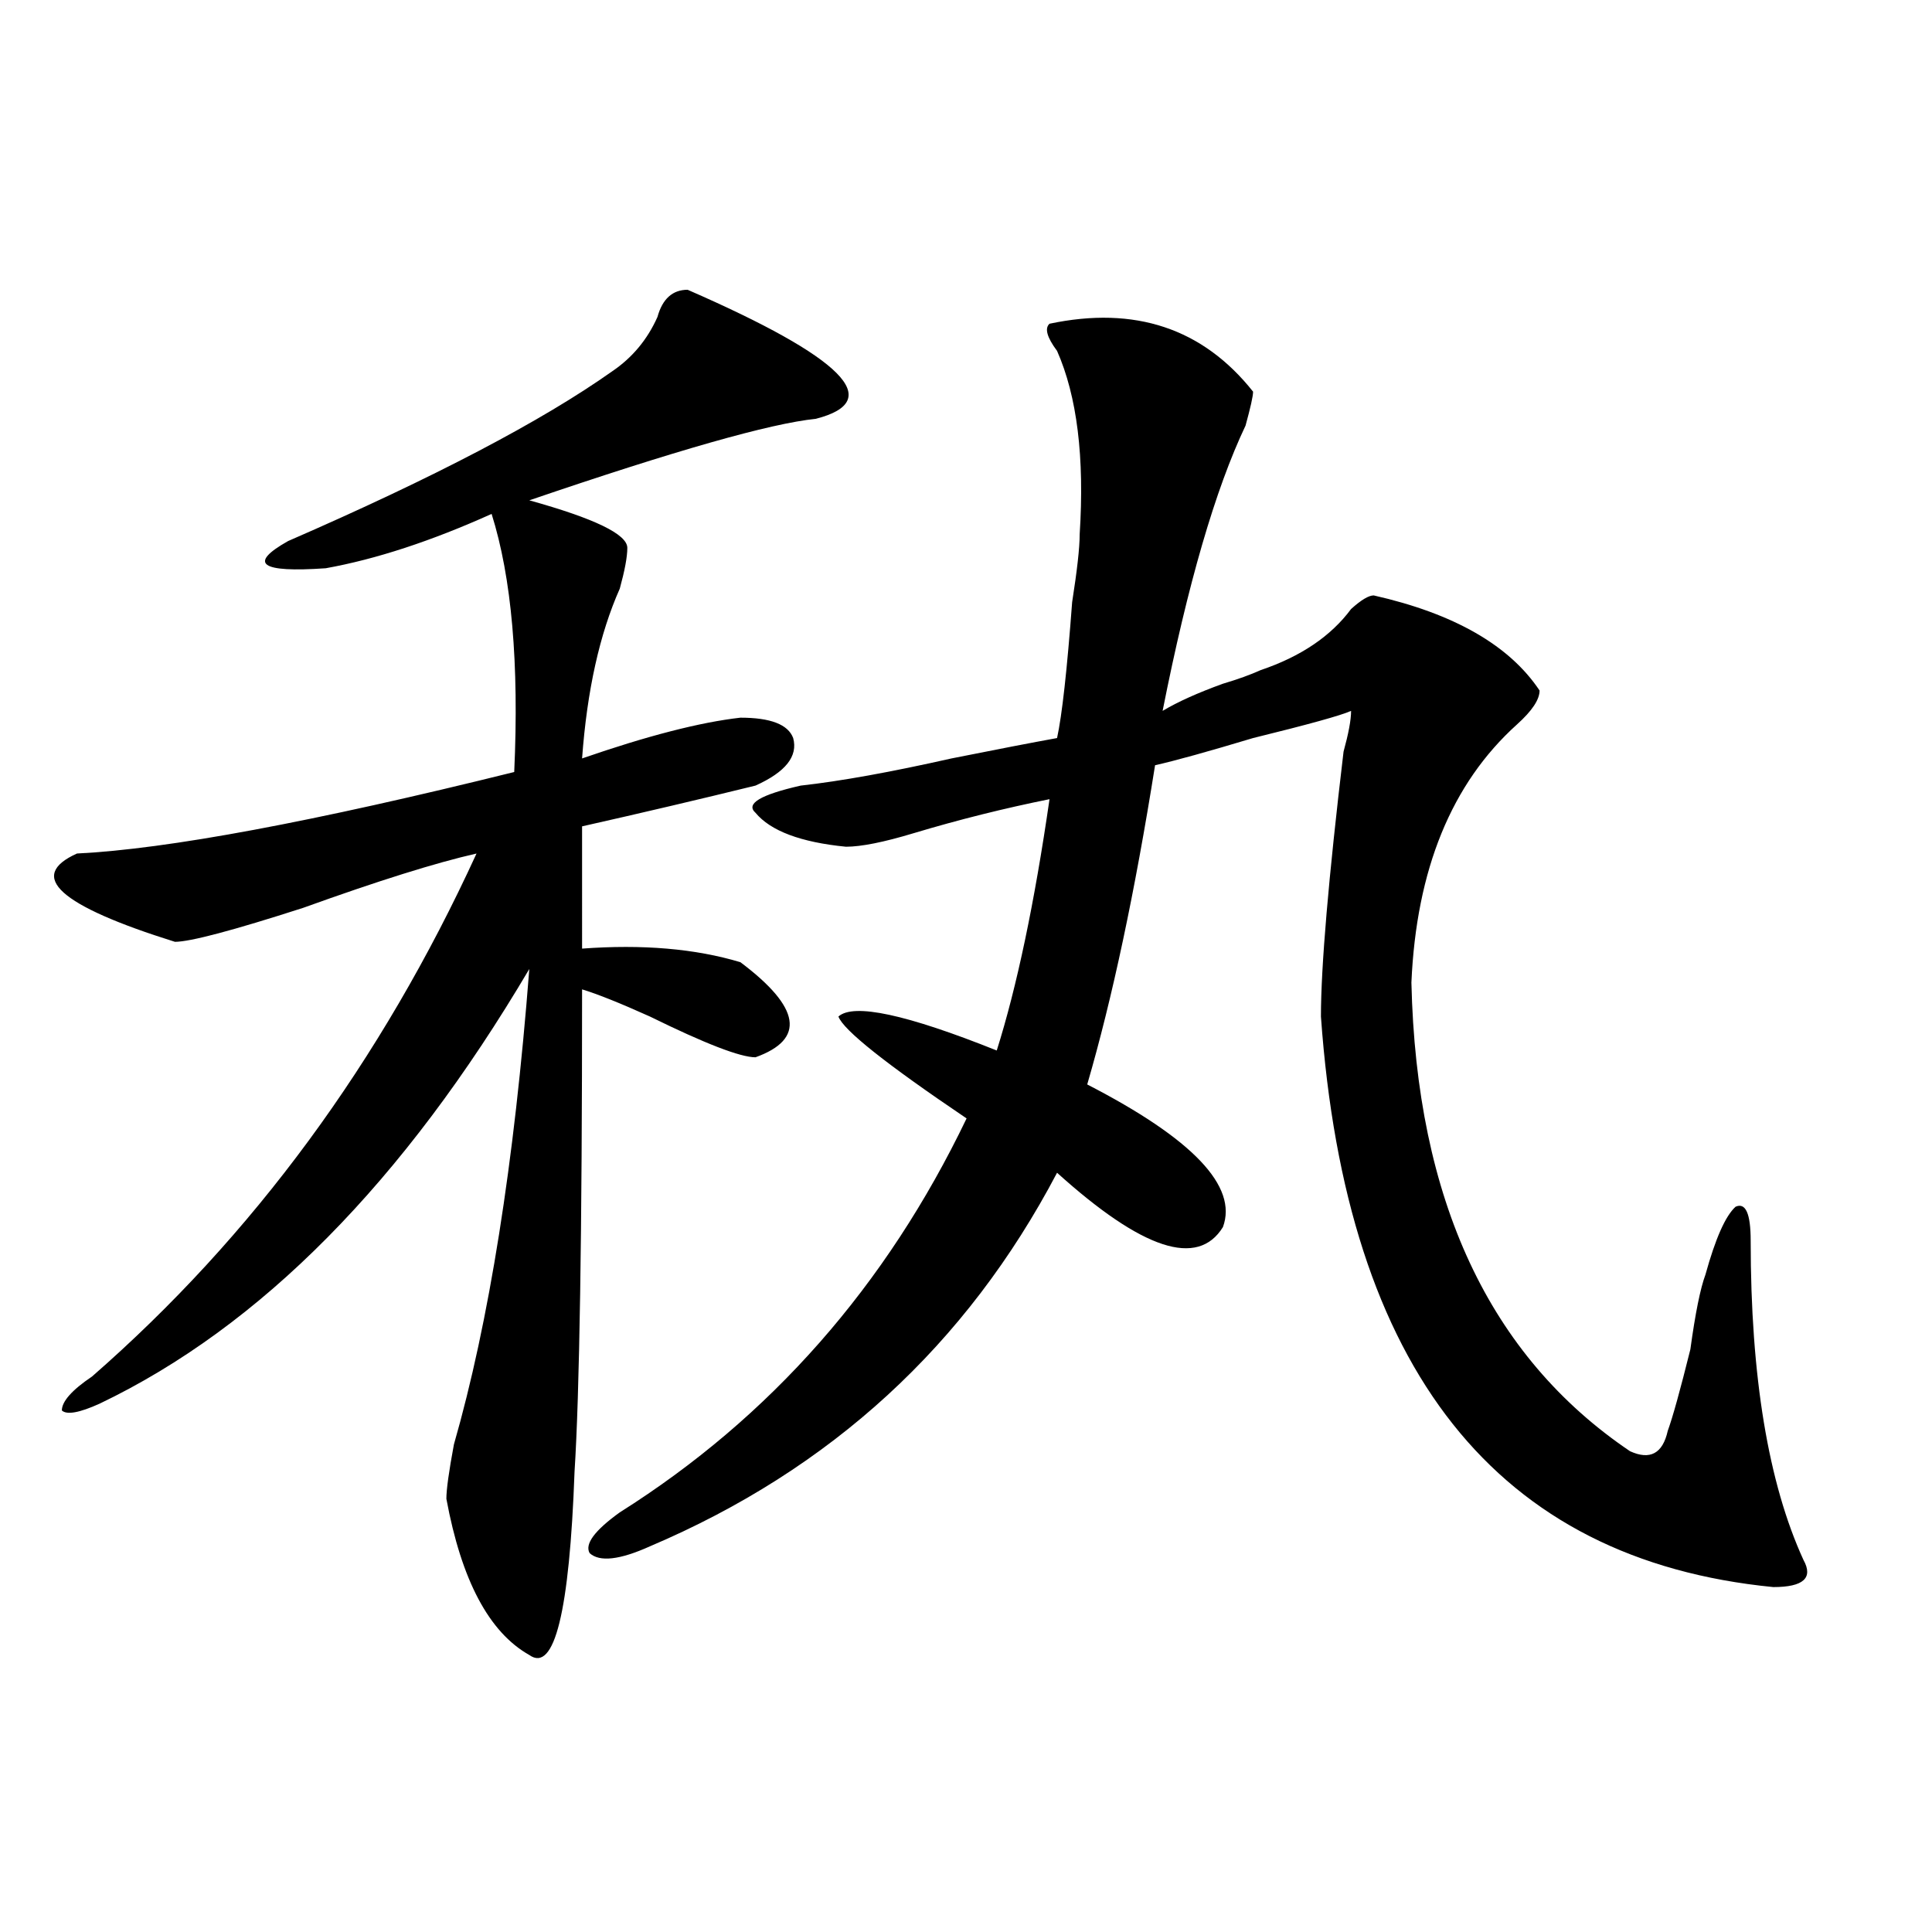
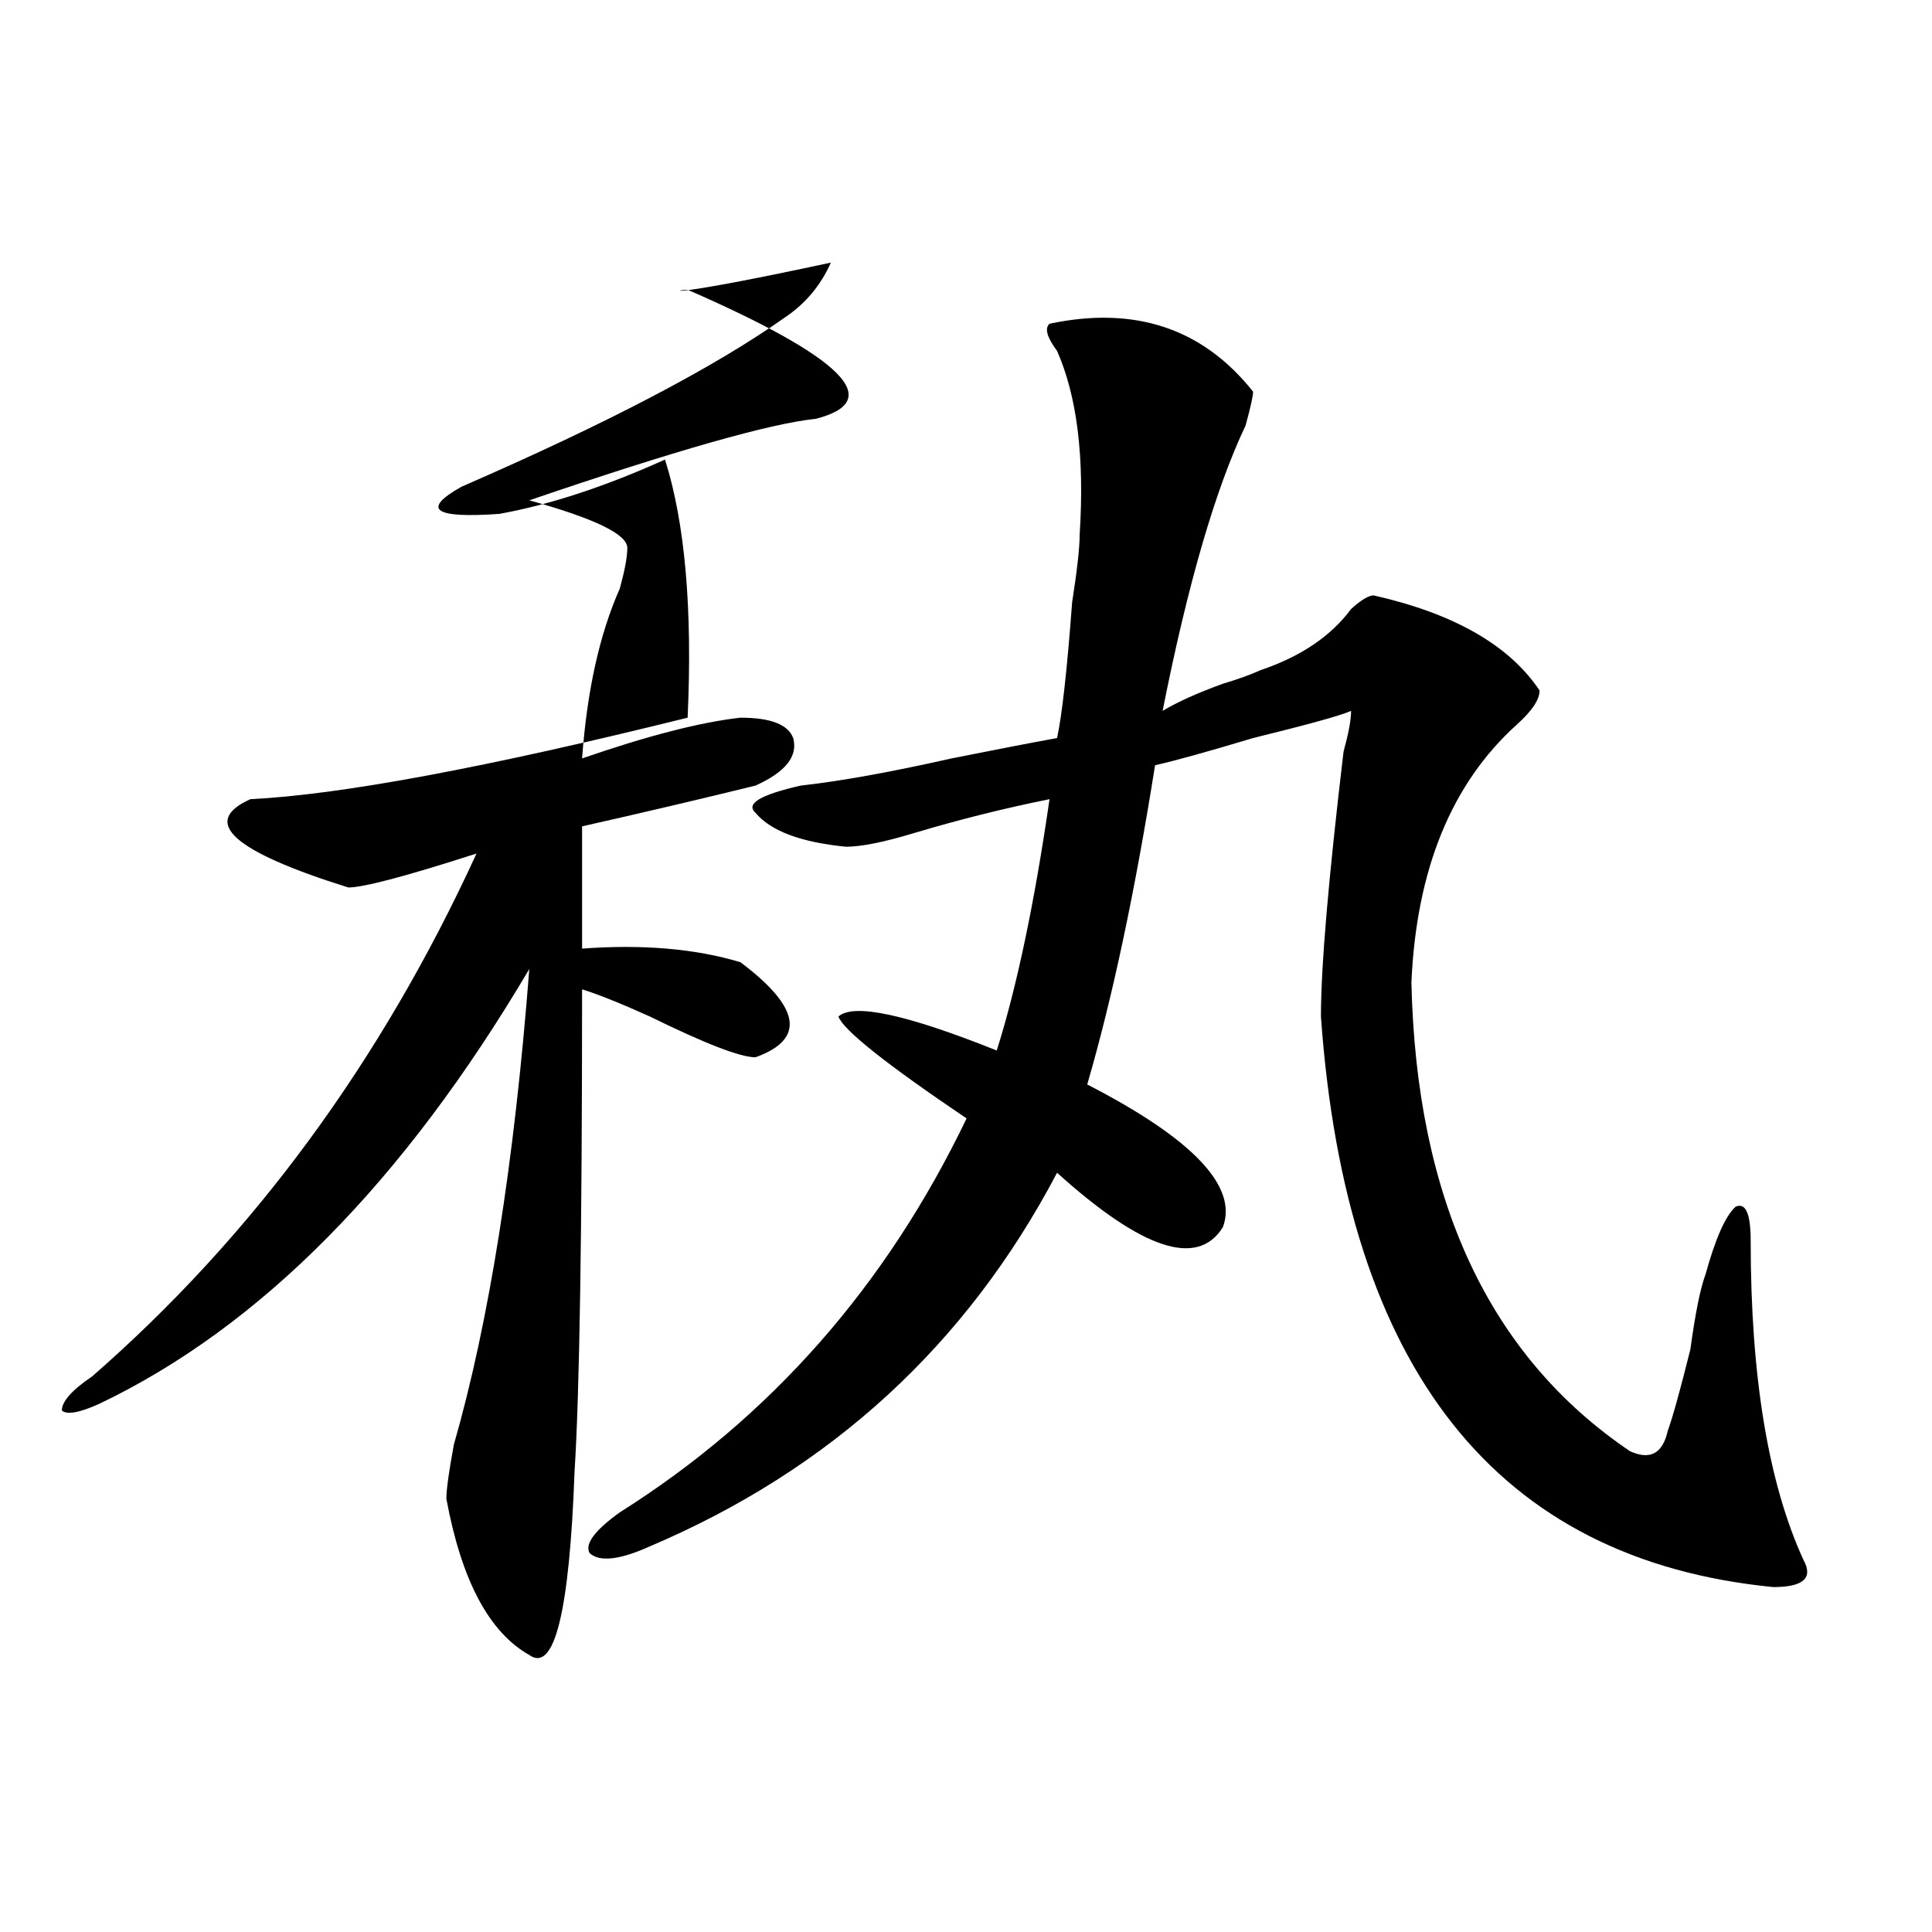
<svg xmlns="http://www.w3.org/2000/svg" version="1.1" id="图层_1" x="0px" y="0px" width="1000px" height="1000px" viewBox="0 0 1000 1000" enable-background="new 0 0 1000 1000" xml:space="preserve">
-   <path d="M355.918,149.984c80.607,35.156,102.741,57.458,66.34,66.797c-23.414,2.362-72.864,16.425-148.289,42.188  c33.779,9.393,50.73,17.578,50.73,24.609c0,4.724-1.342,11.755-3.902,21.094c-10.427,23.456-16.951,52.734-19.512,87.891  c33.779-11.7,61.096-18.732,81.949-21.094c15.609,0,24.694,3.516,27.316,10.547c2.561,9.393-3.902,17.578-19.512,24.609  c-28.658,7.031-58.535,14.063-89.754,21.094V491c31.219-2.307,58.535,0,81.949,7.031c31.219,23.456,33.779,39.88,7.805,49.219  c-7.805,0-26.036-7.031-54.633-21.094c-15.609-7.031-27.316-11.7-35.121-14.063c0,126.563-1.342,209.784-3.902,249.609  c-2.622,72.62-10.427,104.26-23.414,94.922c-20.854-11.755-35.121-38.672-42.926-80.859c0-4.669,1.28-14.063,3.902-28.125  c18.17-63.281,31.219-145.294,39.023-246.094c-65.06,110.193-139.204,185.175-222.434,225c-10.427,4.724-16.951,5.878-19.512,3.516  c0-4.669,5.183-10.547,15.609-17.578c83.229-72.62,149.569-162.872,199.02-270.703c-20.854,4.724-50.73,14.063-89.754,28.125  c-36.463,11.755-58.535,17.578-66.34,17.578c-59.877-18.732-76.767-33.948-50.73-45.703c46.828-2.307,122.253-16.37,226.336-42.188  c2.561-56.25-1.342-100.745-11.707-133.594c-31.219,14.063-59.877,23.456-85.852,28.125c-33.841,2.362-40.365-2.307-19.512-14.063  c75.425-32.794,131.338-62.073,167.801-87.891c10.365-7.031,18.17-16.37,23.414-28.125  C342.869,154.708,348.113,149.984,355.918,149.984z M543.23,167.562c44.206-9.338,79.327,2.362,105.363,35.156  c0,2.362-1.342,8.24-3.902,17.578c-15.609,32.849-29.938,82.068-42.926,147.656c7.805-4.669,18.17-9.338,31.219-14.063  c7.805-2.307,14.268-4.669,19.512-7.031c20.792-7.031,36.401-17.578,46.828-31.641c5.183-4.669,9.085-7.031,11.707-7.031  c41.584,9.393,70.242,25.818,85.852,49.219c0,4.724-3.902,10.547-11.707,17.578c-33.841,30.487-52.072,75.037-54.633,133.594  c2.561,112.5,40.304,193.359,113.168,242.578c10.365,4.724,16.89,1.208,19.512-10.547c2.561-7.031,6.463-21.094,11.707-42.188  c2.561-18.732,5.183-31.641,7.805-38.672c5.183-18.732,10.365-30.432,15.609-35.156c5.183-2.307,7.805,3.516,7.805,17.578  c0,70.313,9.085,125.409,27.316,165.234c5.183,9.338,0,14.063-15.609,14.063c-143.106-14.063-221.153-112.5-234.141-295.313  c0-25.763,3.902-71.466,11.707-137.109c2.561-9.338,3.902-16.37,3.902-21.094c-5.244,2.362-22.134,7.031-50.73,14.063  c-23.414,7.031-40.365,11.755-50.73,14.063c-10.427,65.643-22.134,120.74-35.121,165.234c54.633,28.125,78.047,52.734,70.242,73.828  c-13.049,21.094-41.646,11.755-85.852-28.125c-46.828,89.099-117.07,153.534-210.727,193.359  c-15.609,7.031-26.036,8.24-31.219,3.516c-2.622-4.669,2.561-11.7,15.609-21.094c78.047-49.219,137.862-117.169,179.508-203.906  c-41.646-28.125-63.779-45.703-66.34-52.734c7.805-7.031,35.121-1.154,81.949,17.578c10.365-32.794,19.512-76.135,27.316-130.078  c-23.414,4.724-46.828,10.547-70.242,17.578c-15.609,4.724-27.316,7.031-35.121,7.031c-23.414-2.307-39.023-8.185-46.828-17.578  c-5.244-4.669,2.561-9.338,23.414-14.063c20.792-2.307,46.828-7.031,78.047-14.063c23.414-4.669,41.584-8.185,54.633-10.547  c2.561-11.7,5.183-35.156,7.805-70.313c2.561-16.37,3.902-28.125,3.902-35.156c2.561-39.825-1.342-71.466-11.707-94.922  C541.889,174.594,540.608,169.924,543.23,167.562z" />
+   <path d="M355.918,149.984c80.607,35.156,102.741,57.458,66.34,66.797c-23.414,2.362-72.864,16.425-148.289,42.188  c33.779,9.393,50.73,17.578,50.73,24.609c0,4.724-1.342,11.755-3.902,21.094c-10.427,23.456-16.951,52.734-19.512,87.891  c33.779-11.7,61.096-18.732,81.949-21.094c15.609,0,24.694,3.516,27.316,10.547c2.561,9.393-3.902,17.578-19.512,24.609  c-28.658,7.031-58.535,14.063-89.754,21.094V491c31.219-2.307,58.535,0,81.949,7.031c31.219,23.456,33.779,39.88,7.805,49.219  c-7.805,0-26.036-7.031-54.633-21.094c-15.609-7.031-27.316-11.7-35.121-14.063c0,126.563-1.342,209.784-3.902,249.609  c-2.622,72.62-10.427,104.26-23.414,94.922c-20.854-11.755-35.121-38.672-42.926-80.859c0-4.669,1.28-14.063,3.902-28.125  c18.17-63.281,31.219-145.294,39.023-246.094c-65.06,110.193-139.204,185.175-222.434,225c-10.427,4.724-16.951,5.878-19.512,3.516  c0-4.669,5.183-10.547,15.609-17.578c83.229-72.62,149.569-162.872,199.02-270.703c-36.463,11.755-58.535,17.578-66.34,17.578c-59.877-18.732-76.767-33.948-50.73-45.703c46.828-2.307,122.253-16.37,226.336-42.188  c2.561-56.25-1.342-100.745-11.707-133.594c-31.219,14.063-59.877,23.456-85.852,28.125c-33.841,2.362-40.365-2.307-19.512-14.063  c75.425-32.794,131.338-62.073,167.801-87.891c10.365-7.031,18.17-16.37,23.414-28.125  C342.869,154.708,348.113,149.984,355.918,149.984z M543.23,167.562c44.206-9.338,79.327,2.362,105.363,35.156  c0,2.362-1.342,8.24-3.902,17.578c-15.609,32.849-29.938,82.068-42.926,147.656c7.805-4.669,18.17-9.338,31.219-14.063  c7.805-2.307,14.268-4.669,19.512-7.031c20.792-7.031,36.401-17.578,46.828-31.641c5.183-4.669,9.085-7.031,11.707-7.031  c41.584,9.393,70.242,25.818,85.852,49.219c0,4.724-3.902,10.547-11.707,17.578c-33.841,30.487-52.072,75.037-54.633,133.594  c2.561,112.5,40.304,193.359,113.168,242.578c10.365,4.724,16.89,1.208,19.512-10.547c2.561-7.031,6.463-21.094,11.707-42.188  c2.561-18.732,5.183-31.641,7.805-38.672c5.183-18.732,10.365-30.432,15.609-35.156c5.183-2.307,7.805,3.516,7.805,17.578  c0,70.313,9.085,125.409,27.316,165.234c5.183,9.338,0,14.063-15.609,14.063c-143.106-14.063-221.153-112.5-234.141-295.313  c0-25.763,3.902-71.466,11.707-137.109c2.561-9.338,3.902-16.37,3.902-21.094c-5.244,2.362-22.134,7.031-50.73,14.063  c-23.414,7.031-40.365,11.755-50.73,14.063c-10.427,65.643-22.134,120.74-35.121,165.234c54.633,28.125,78.047,52.734,70.242,73.828  c-13.049,21.094-41.646,11.755-85.852-28.125c-46.828,89.099-117.07,153.534-210.727,193.359  c-15.609,7.031-26.036,8.24-31.219,3.516c-2.622-4.669,2.561-11.7,15.609-21.094c78.047-49.219,137.862-117.169,179.508-203.906  c-41.646-28.125-63.779-45.703-66.34-52.734c7.805-7.031,35.121-1.154,81.949,17.578c10.365-32.794,19.512-76.135,27.316-130.078  c-23.414,4.724-46.828,10.547-70.242,17.578c-15.609,4.724-27.316,7.031-35.121,7.031c-23.414-2.307-39.023-8.185-46.828-17.578  c-5.244-4.669,2.561-9.338,23.414-14.063c20.792-2.307,46.828-7.031,78.047-14.063c23.414-4.669,41.584-8.185,54.633-10.547  c2.561-11.7,5.183-35.156,7.805-70.313c2.561-16.37,3.902-28.125,3.902-35.156c2.561-39.825-1.342-71.466-11.707-94.922  C541.889,174.594,540.608,169.924,543.23,167.562z" />
</svg>